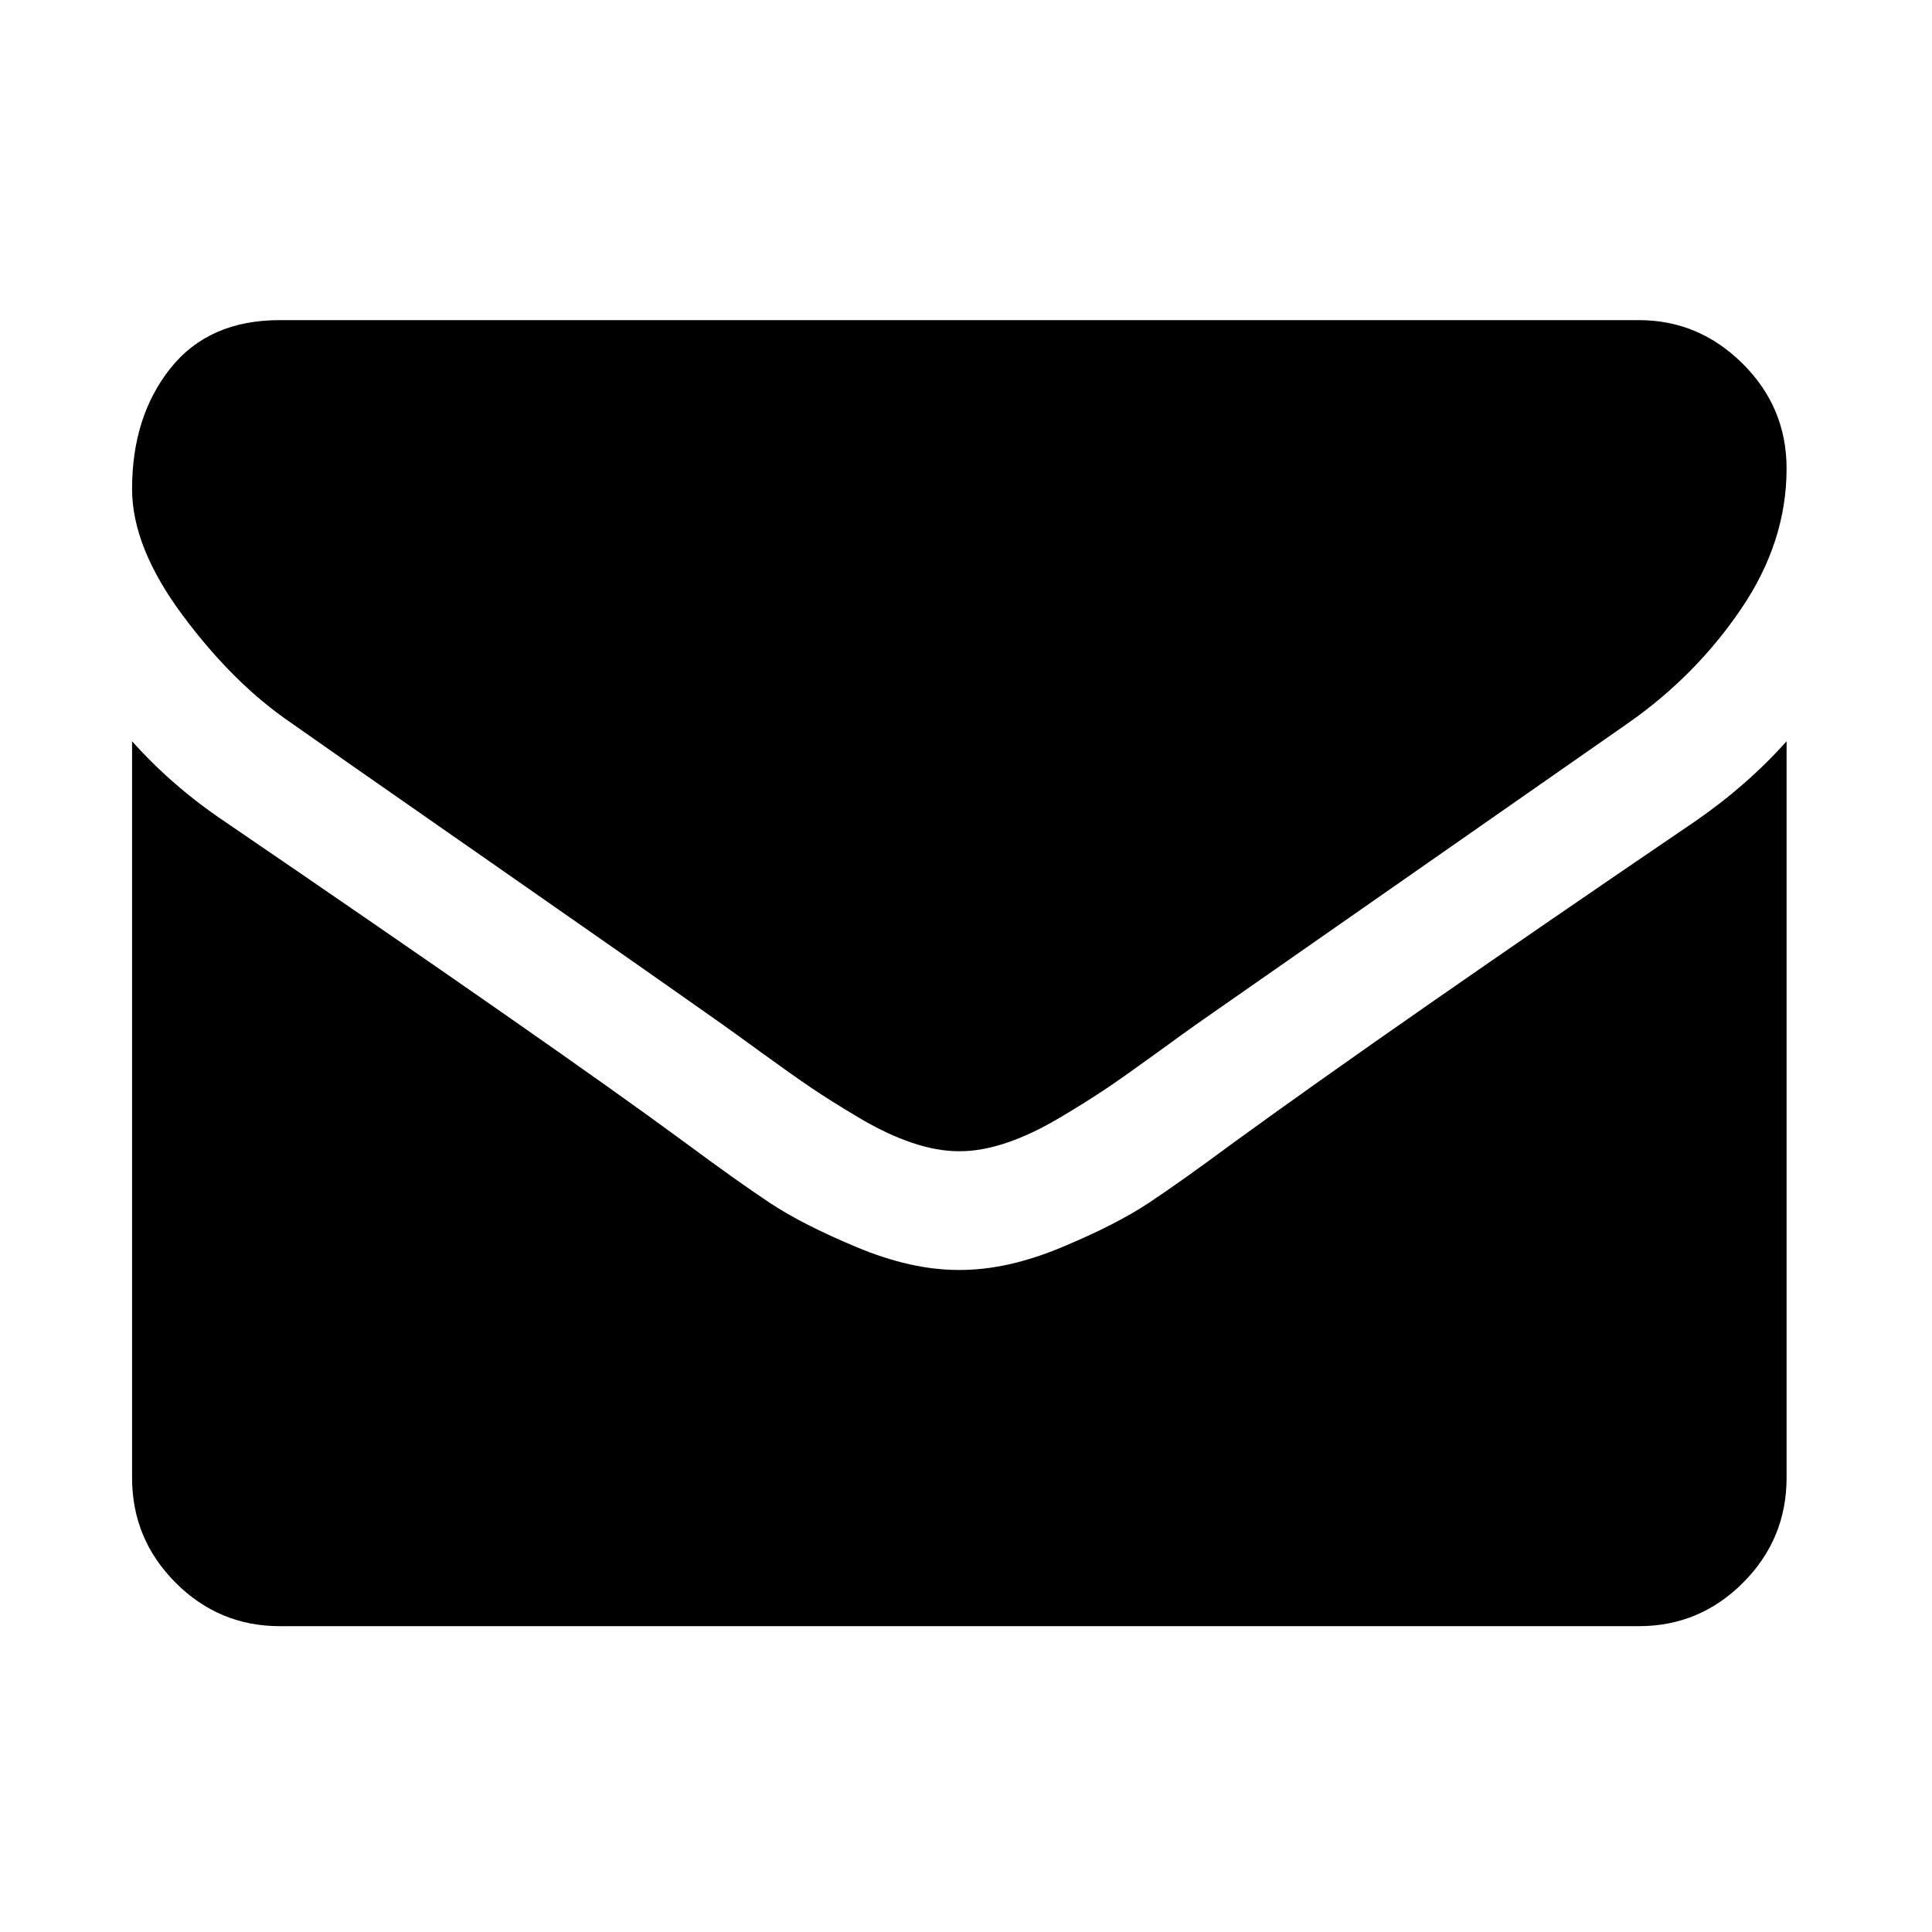
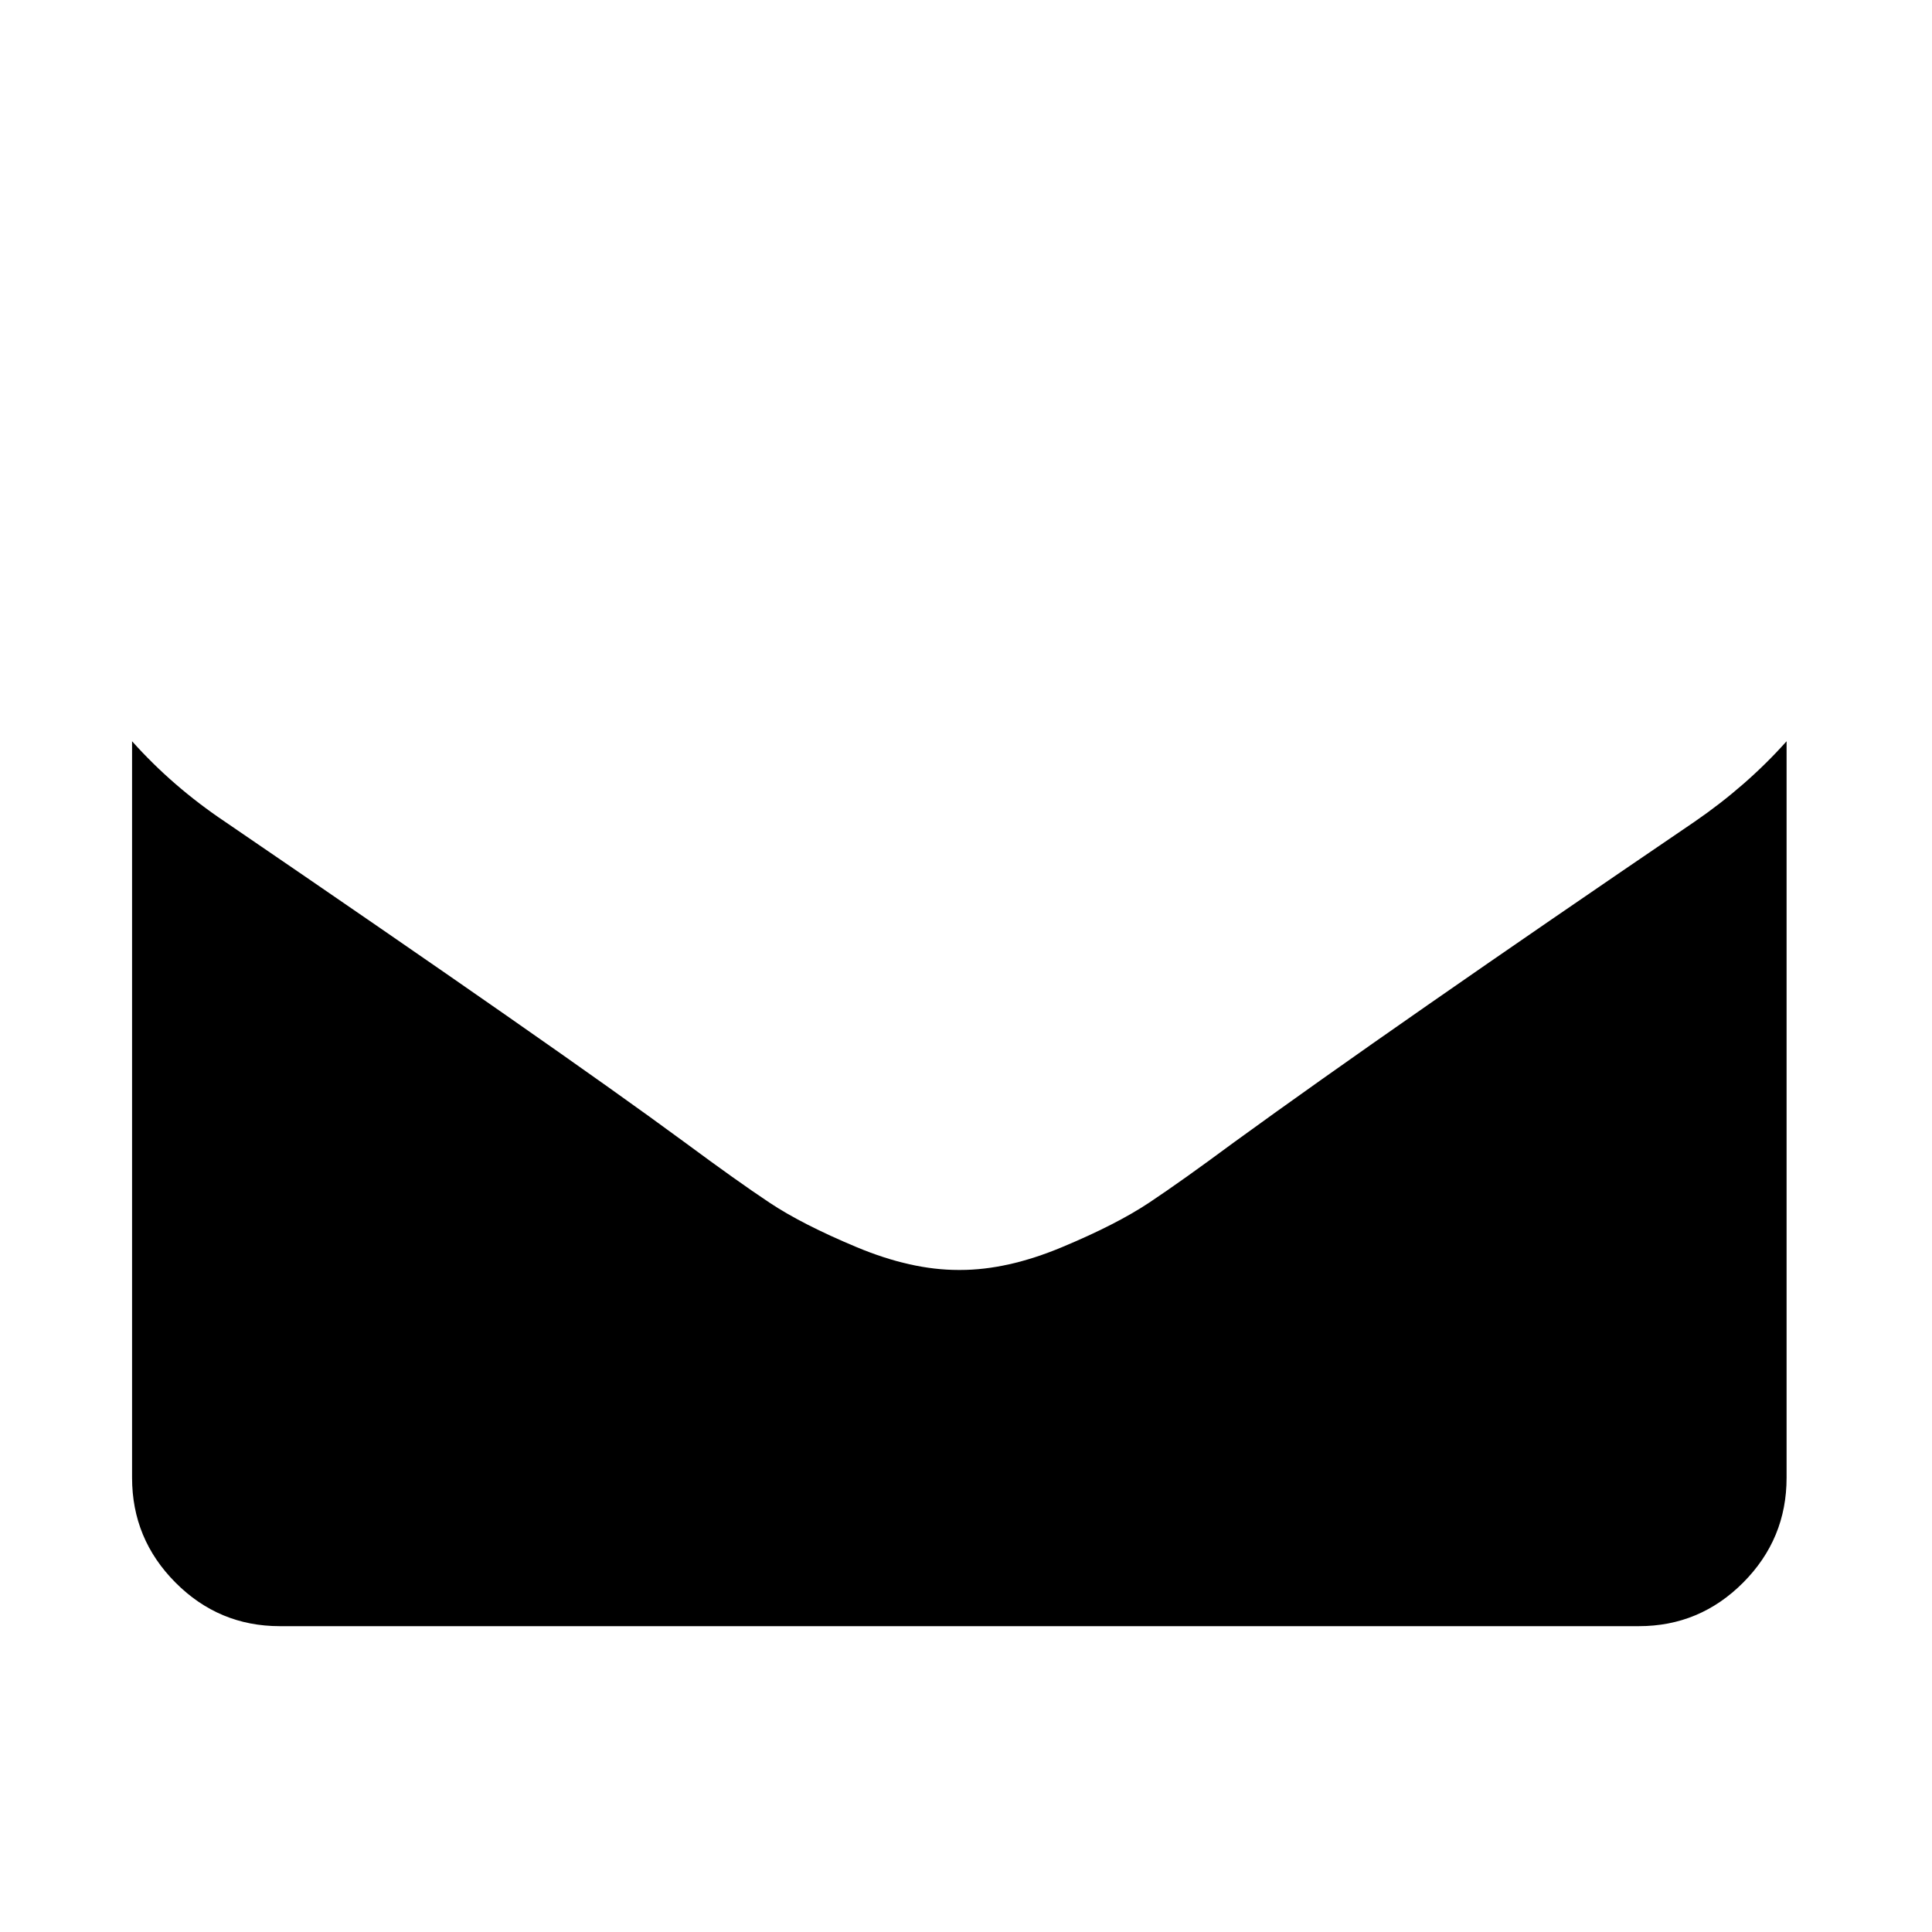
<svg xmlns="http://www.w3.org/2000/svg" width="100%" height="100%" viewBox="0 0 512 512" version="1.1" xml:space="preserve" style="fill-rule:evenodd;clip-rule:evenodd;stroke-linejoin:round;stroke-miterlimit:1.414;">
  <g transform="matrix(0.857,0,0,0.861,35,37.637)">
-     <path d="M49.106,178.729C55.578,183.296 75.087,196.86 107.634,219.414C140.182,241.968 165.116,259.334 182.437,271.513C184.34,272.848 188.383,275.75 194.568,280.223C200.754,284.699 205.894,288.316 209.984,291.075C214.077,293.833 219.025,296.927 224.833,300.352C230.639,303.774 236.112,306.348 241.251,308.052C246.391,309.77 251.149,310.621 255.526,310.621L256.101,310.621C260.478,310.621 265.238,309.769 270.378,308.052C275.515,306.348 280.993,303.771 286.794,300.352C292.598,296.923 297.546,293.832 301.639,291.075C305.732,288.316 310.868,284.699 317.056,280.223C323.24,275.746 327.288,272.848 329.191,271.513C346.699,259.334 391.242,228.403 462.806,178.723C476.7,169.02 488.308,157.312 497.633,143.607C506.965,129.908 511.626,115.537 511.626,100.502C511.626,87.938 507.103,77.183 498.061,68.238C489.02,59.291 478.312,54.82 465.944,54.82L45.679,54.82C31.024,54.82 19.746,59.768 11.847,69.664C3.949,79.562 0,91.934 0,106.779C0,118.77 5.236,131.764 15.703,145.753C26.169,159.743 37.307,170.736 49.106,178.729Z" style="fill-rule:nonzero;" />
    <path d="M483.072,209.275C420.648,251.526 373.248,284.362 340.895,307.776C330.046,315.767 321.245,322.005 314.486,326.475C307.727,330.948 298.738,335.516 287.506,340.177C276.278,344.845 265.814,347.172 256.105,347.172L255.814,347.172L255.527,347.172C245.82,347.172 235.35,344.845 224.122,340.177C212.894,335.516 203.899,330.948 197.142,326.475C190.387,322.005 181.583,315.767 170.735,307.776C145.038,288.934 97.74,256.096 28.839,209.275C17.987,202.047 8.375,193.762 0,184.437L0,411.122C0,423.692 4.471,434.441 13.418,443.387C22.363,452.336 33.119,456.809 45.682,456.809L465.948,456.809C478.508,456.809 489.263,452.336 498.209,443.387C507.158,434.438 511.627,423.693 511.627,411.122L511.627,184.437C503.441,193.569 493.927,201.854 483.072,209.275Z" style="fill-rule:nonzero;" />
  </g>
</svg>